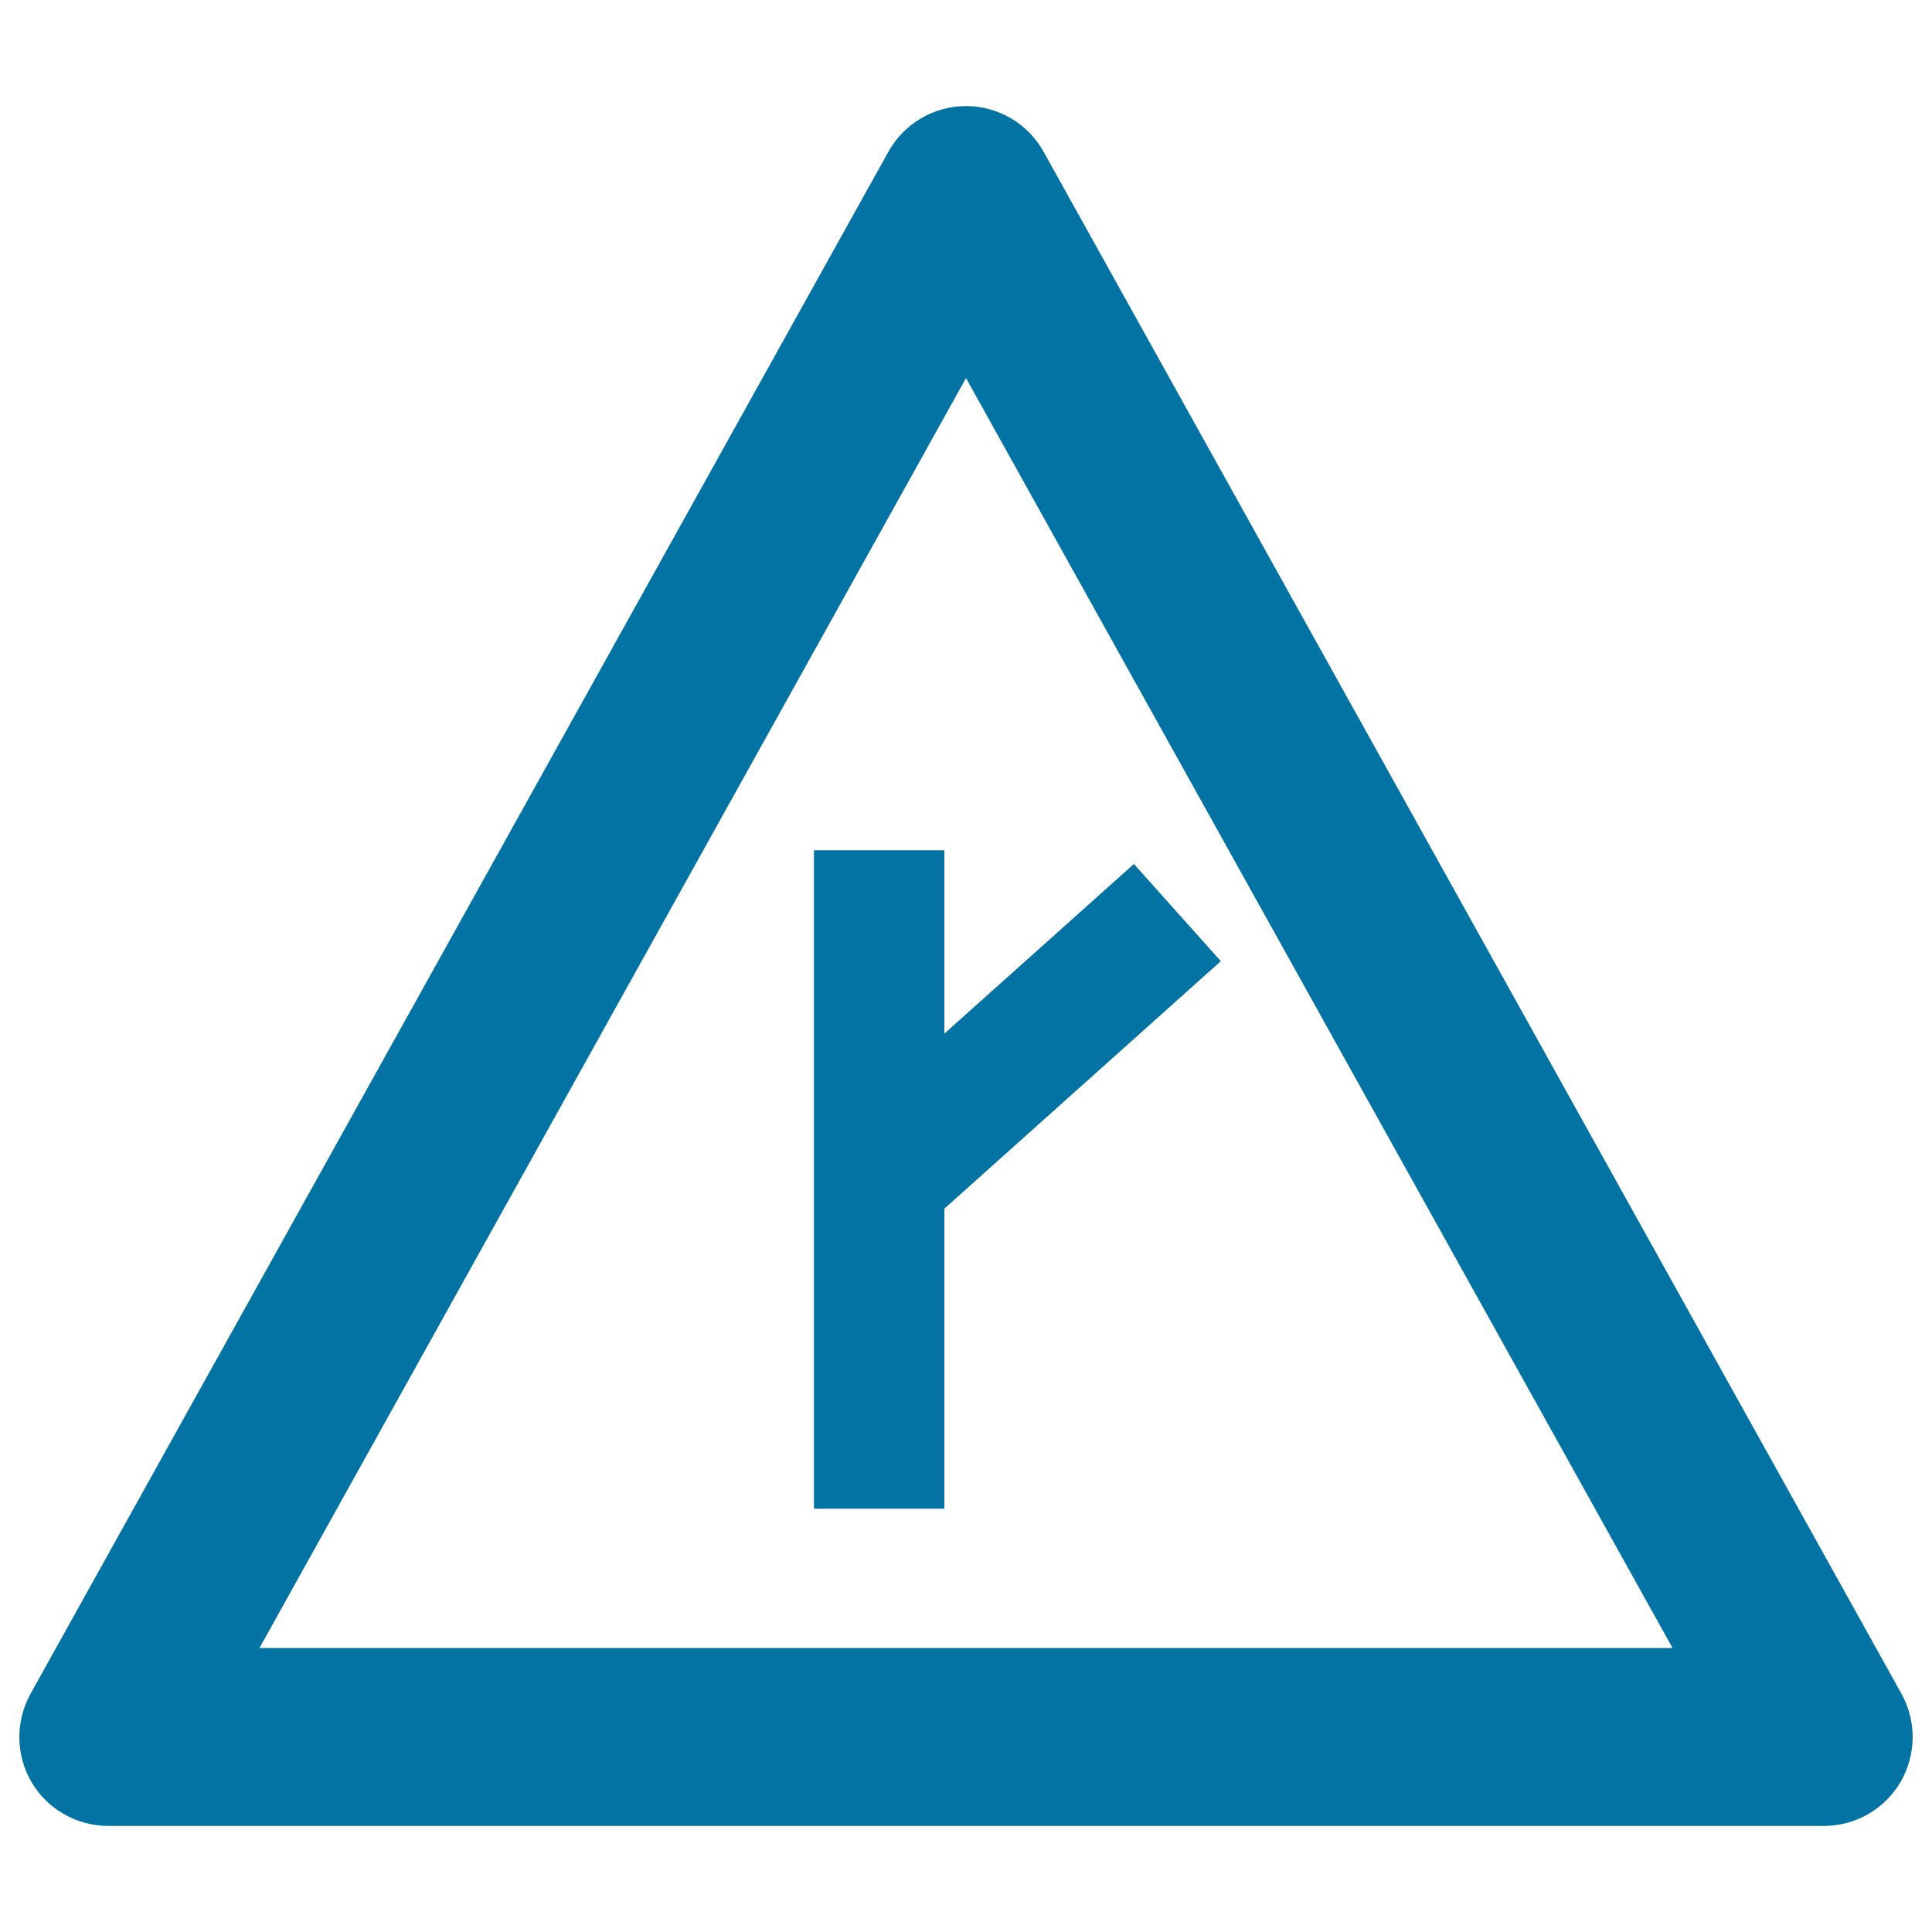
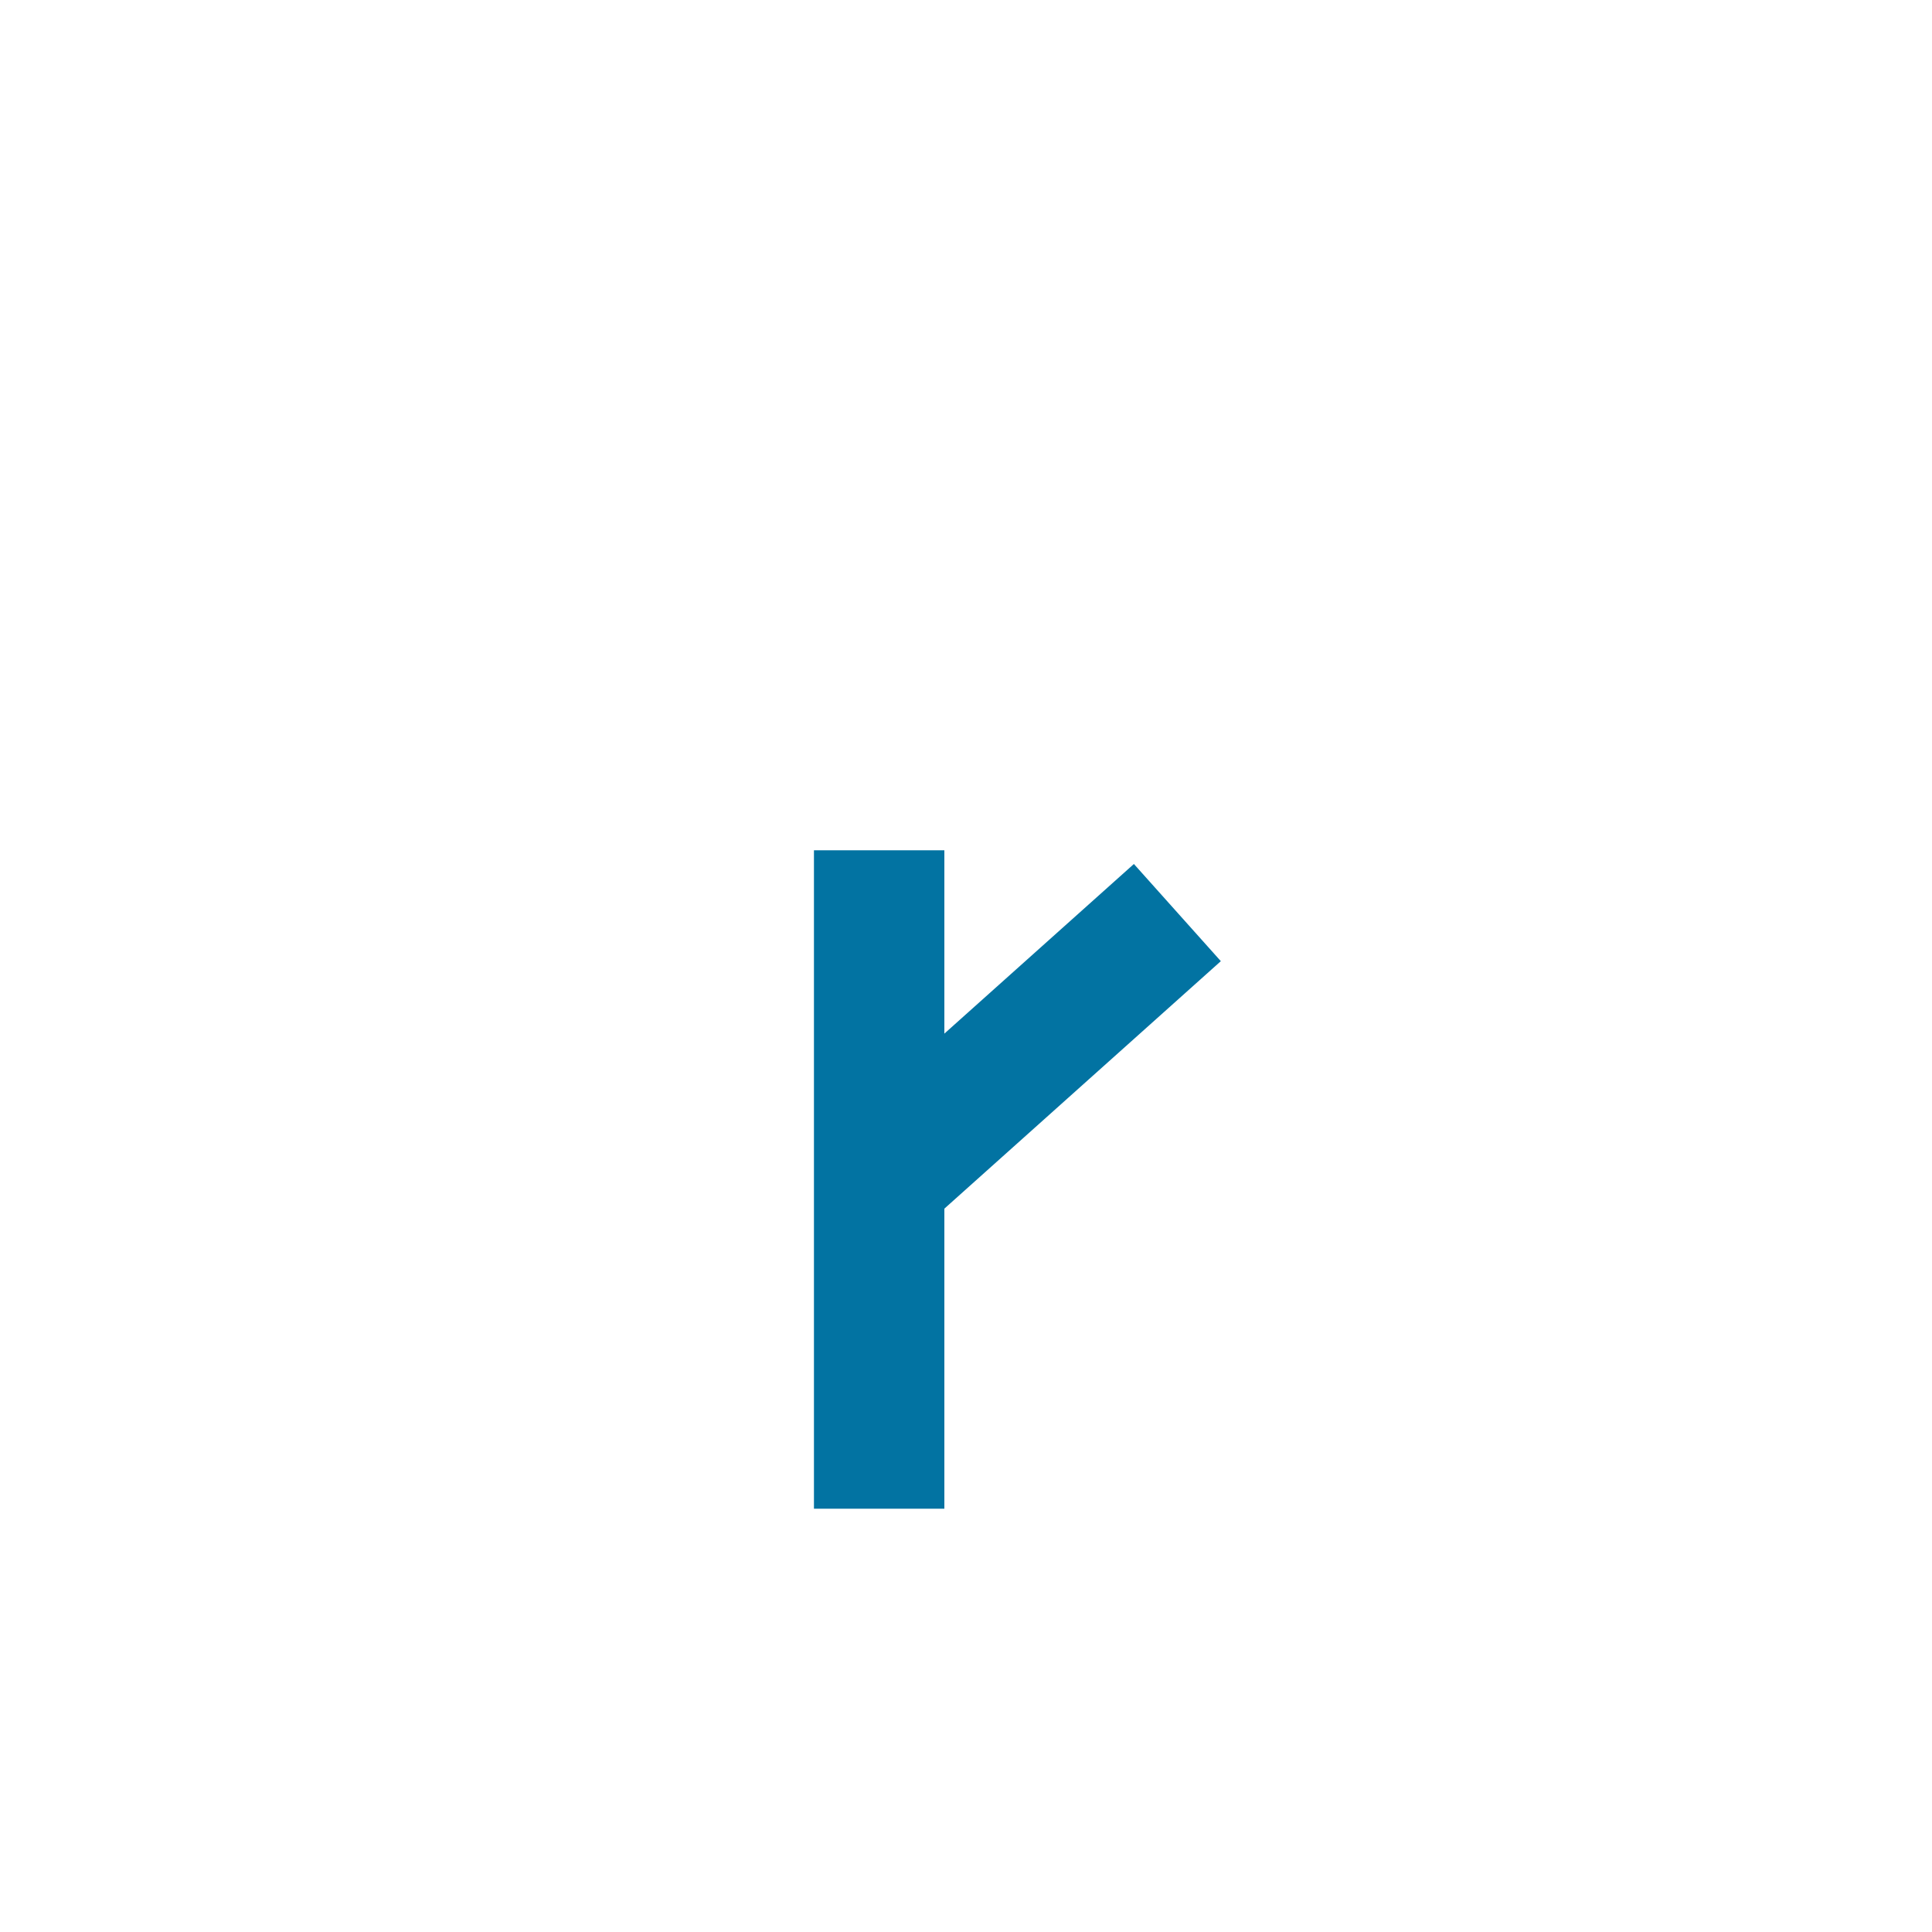
<svg xmlns="http://www.w3.org/2000/svg" viewBox="0 0 1000 1000" style="fill:#0273a2">
  <title>Right Cross Ahead Sign SVG icon</title>
  <g>
-     <path d="M984.2,876.7l-444-798.1C532.1,64,516.7,54.9,500,54.9c-16.7,0-32.1,9.1-40.2,23.7l-444,798.1c-7.9,14.3-7.7,31.7,0.5,45.7s23.4,22.7,39.7,22.7H944c16.3,0,31.4-8.6,39.7-22.7C991.9,908.3,992.1,890.9,984.2,876.7z M134.3,853L500,195.7L865.7,853H134.3z" />
    <polygon points="488.8,440.1 421.3,440.1 421.3,780.9 488.8,780.9 488.8,625.6 631.9,497.5 586.9,447.2 488.8,535 " />
  </g>
</svg>